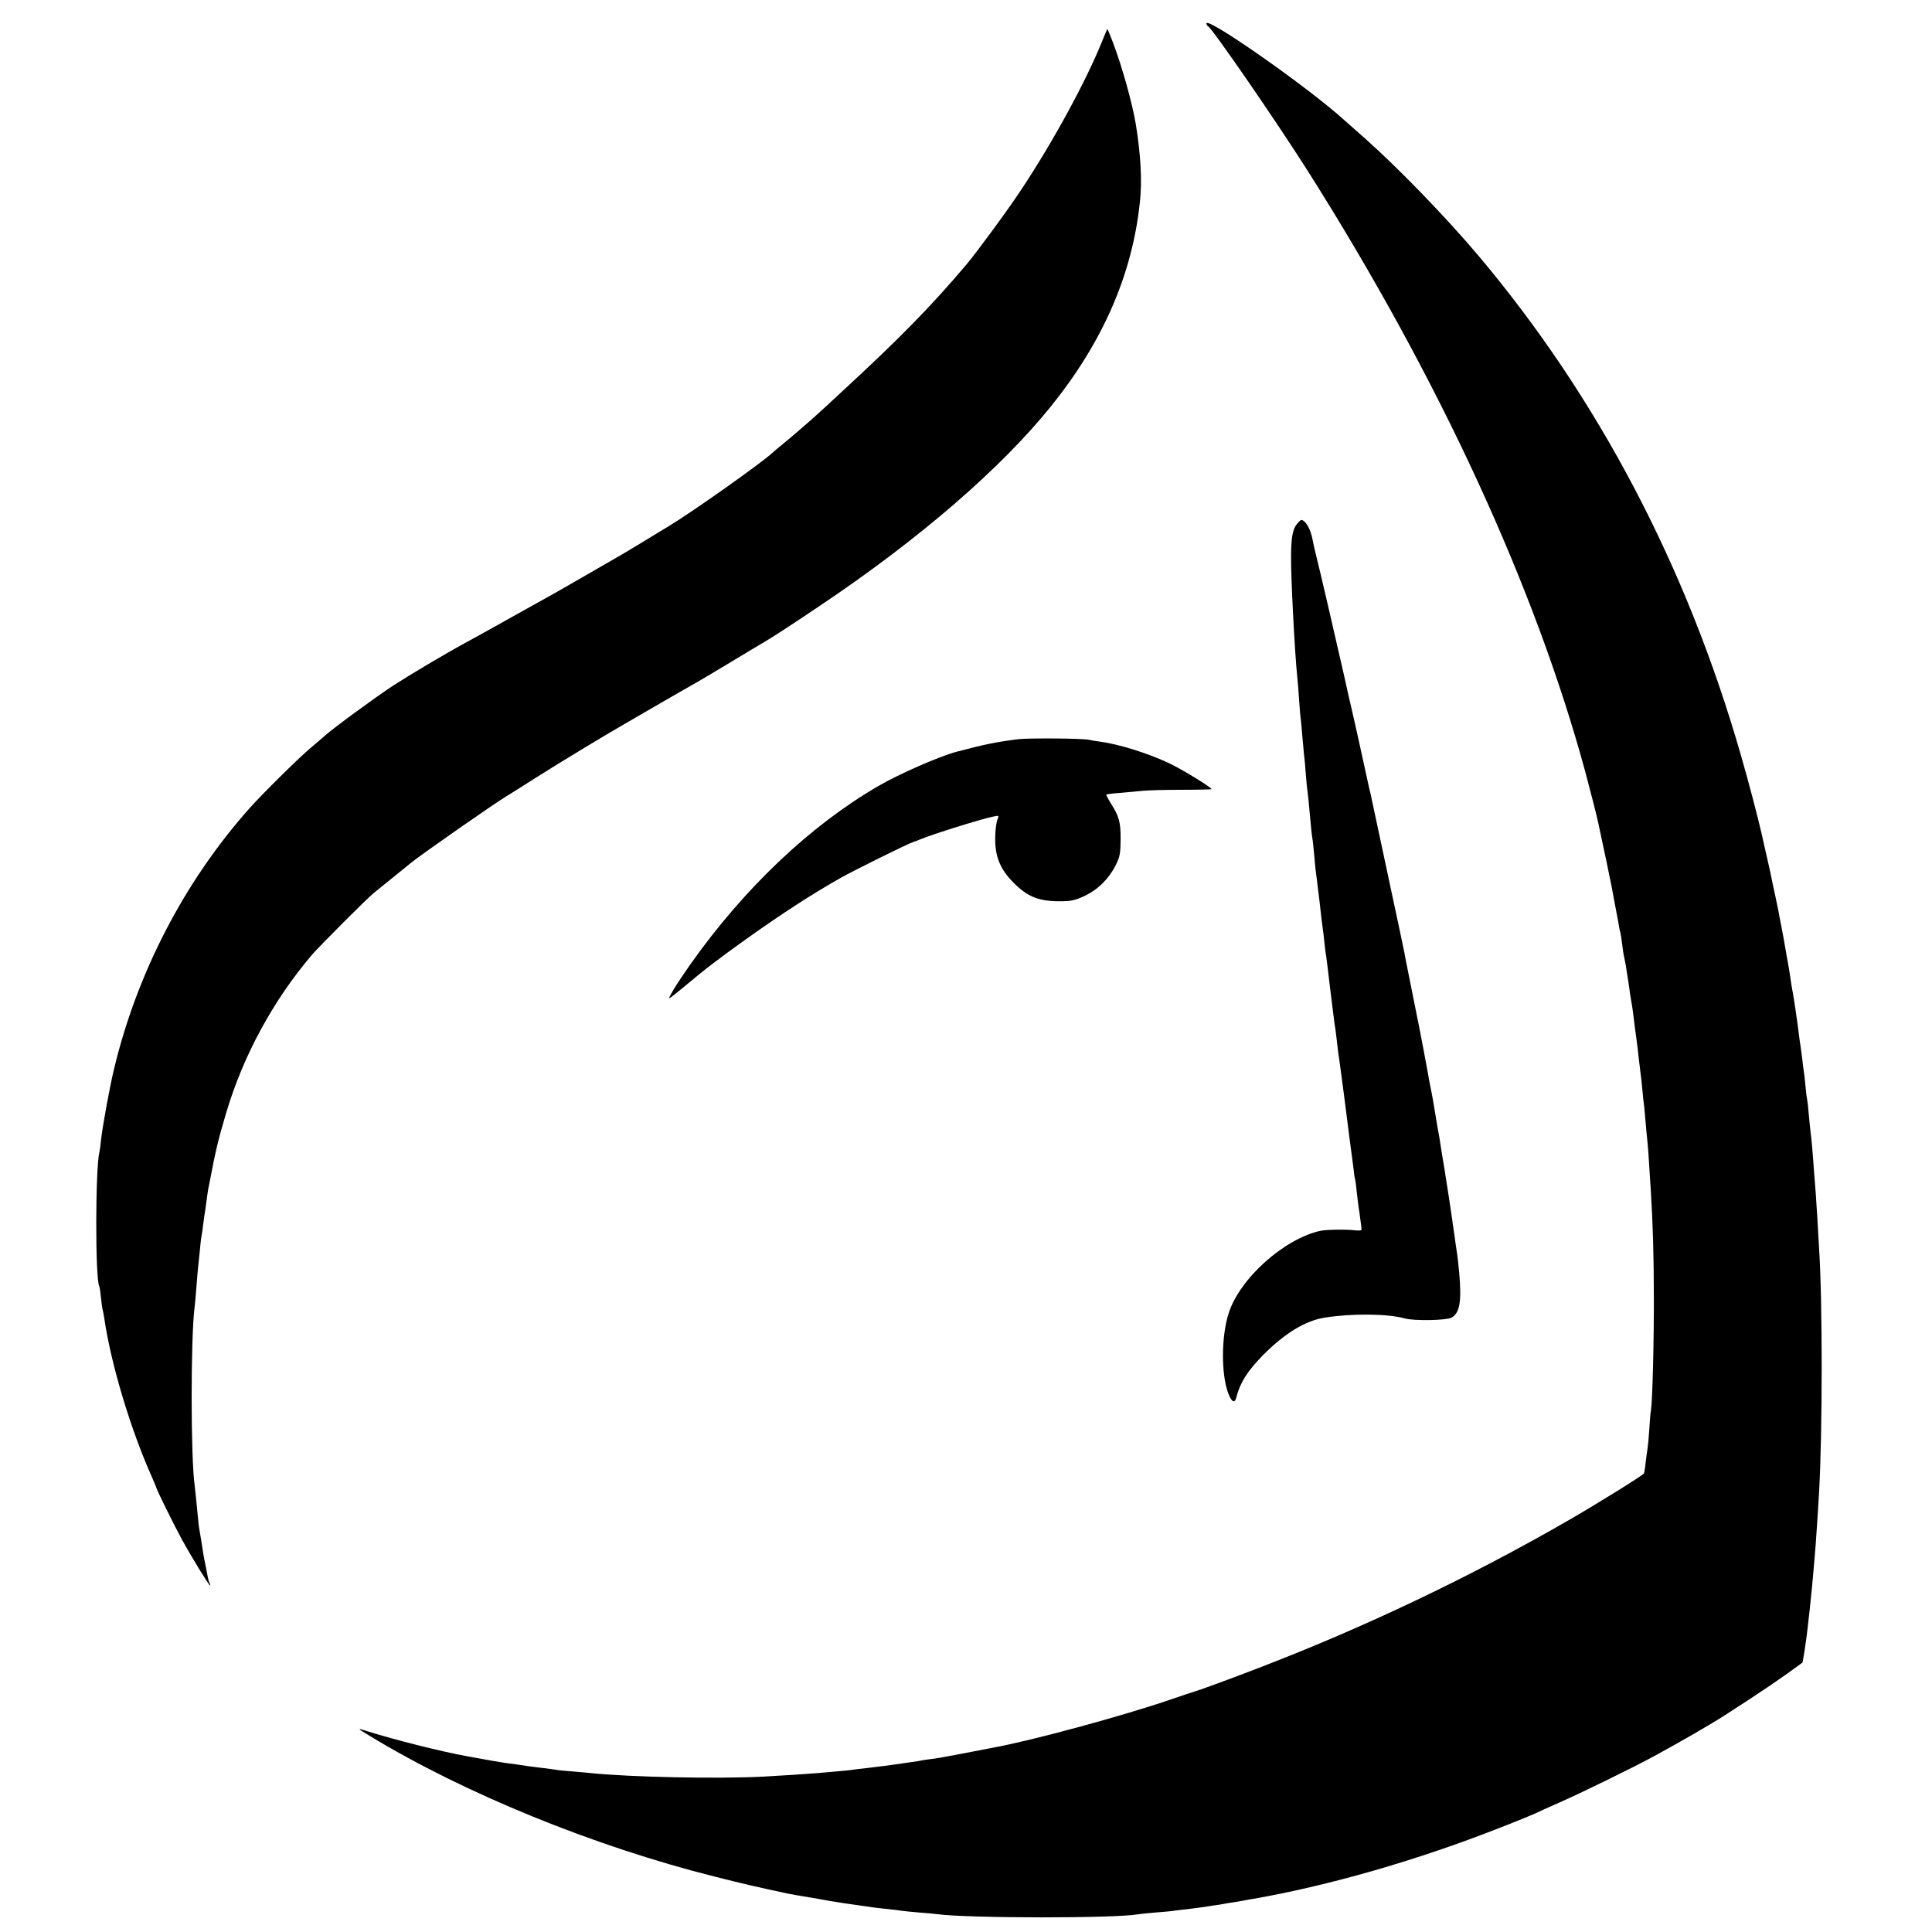
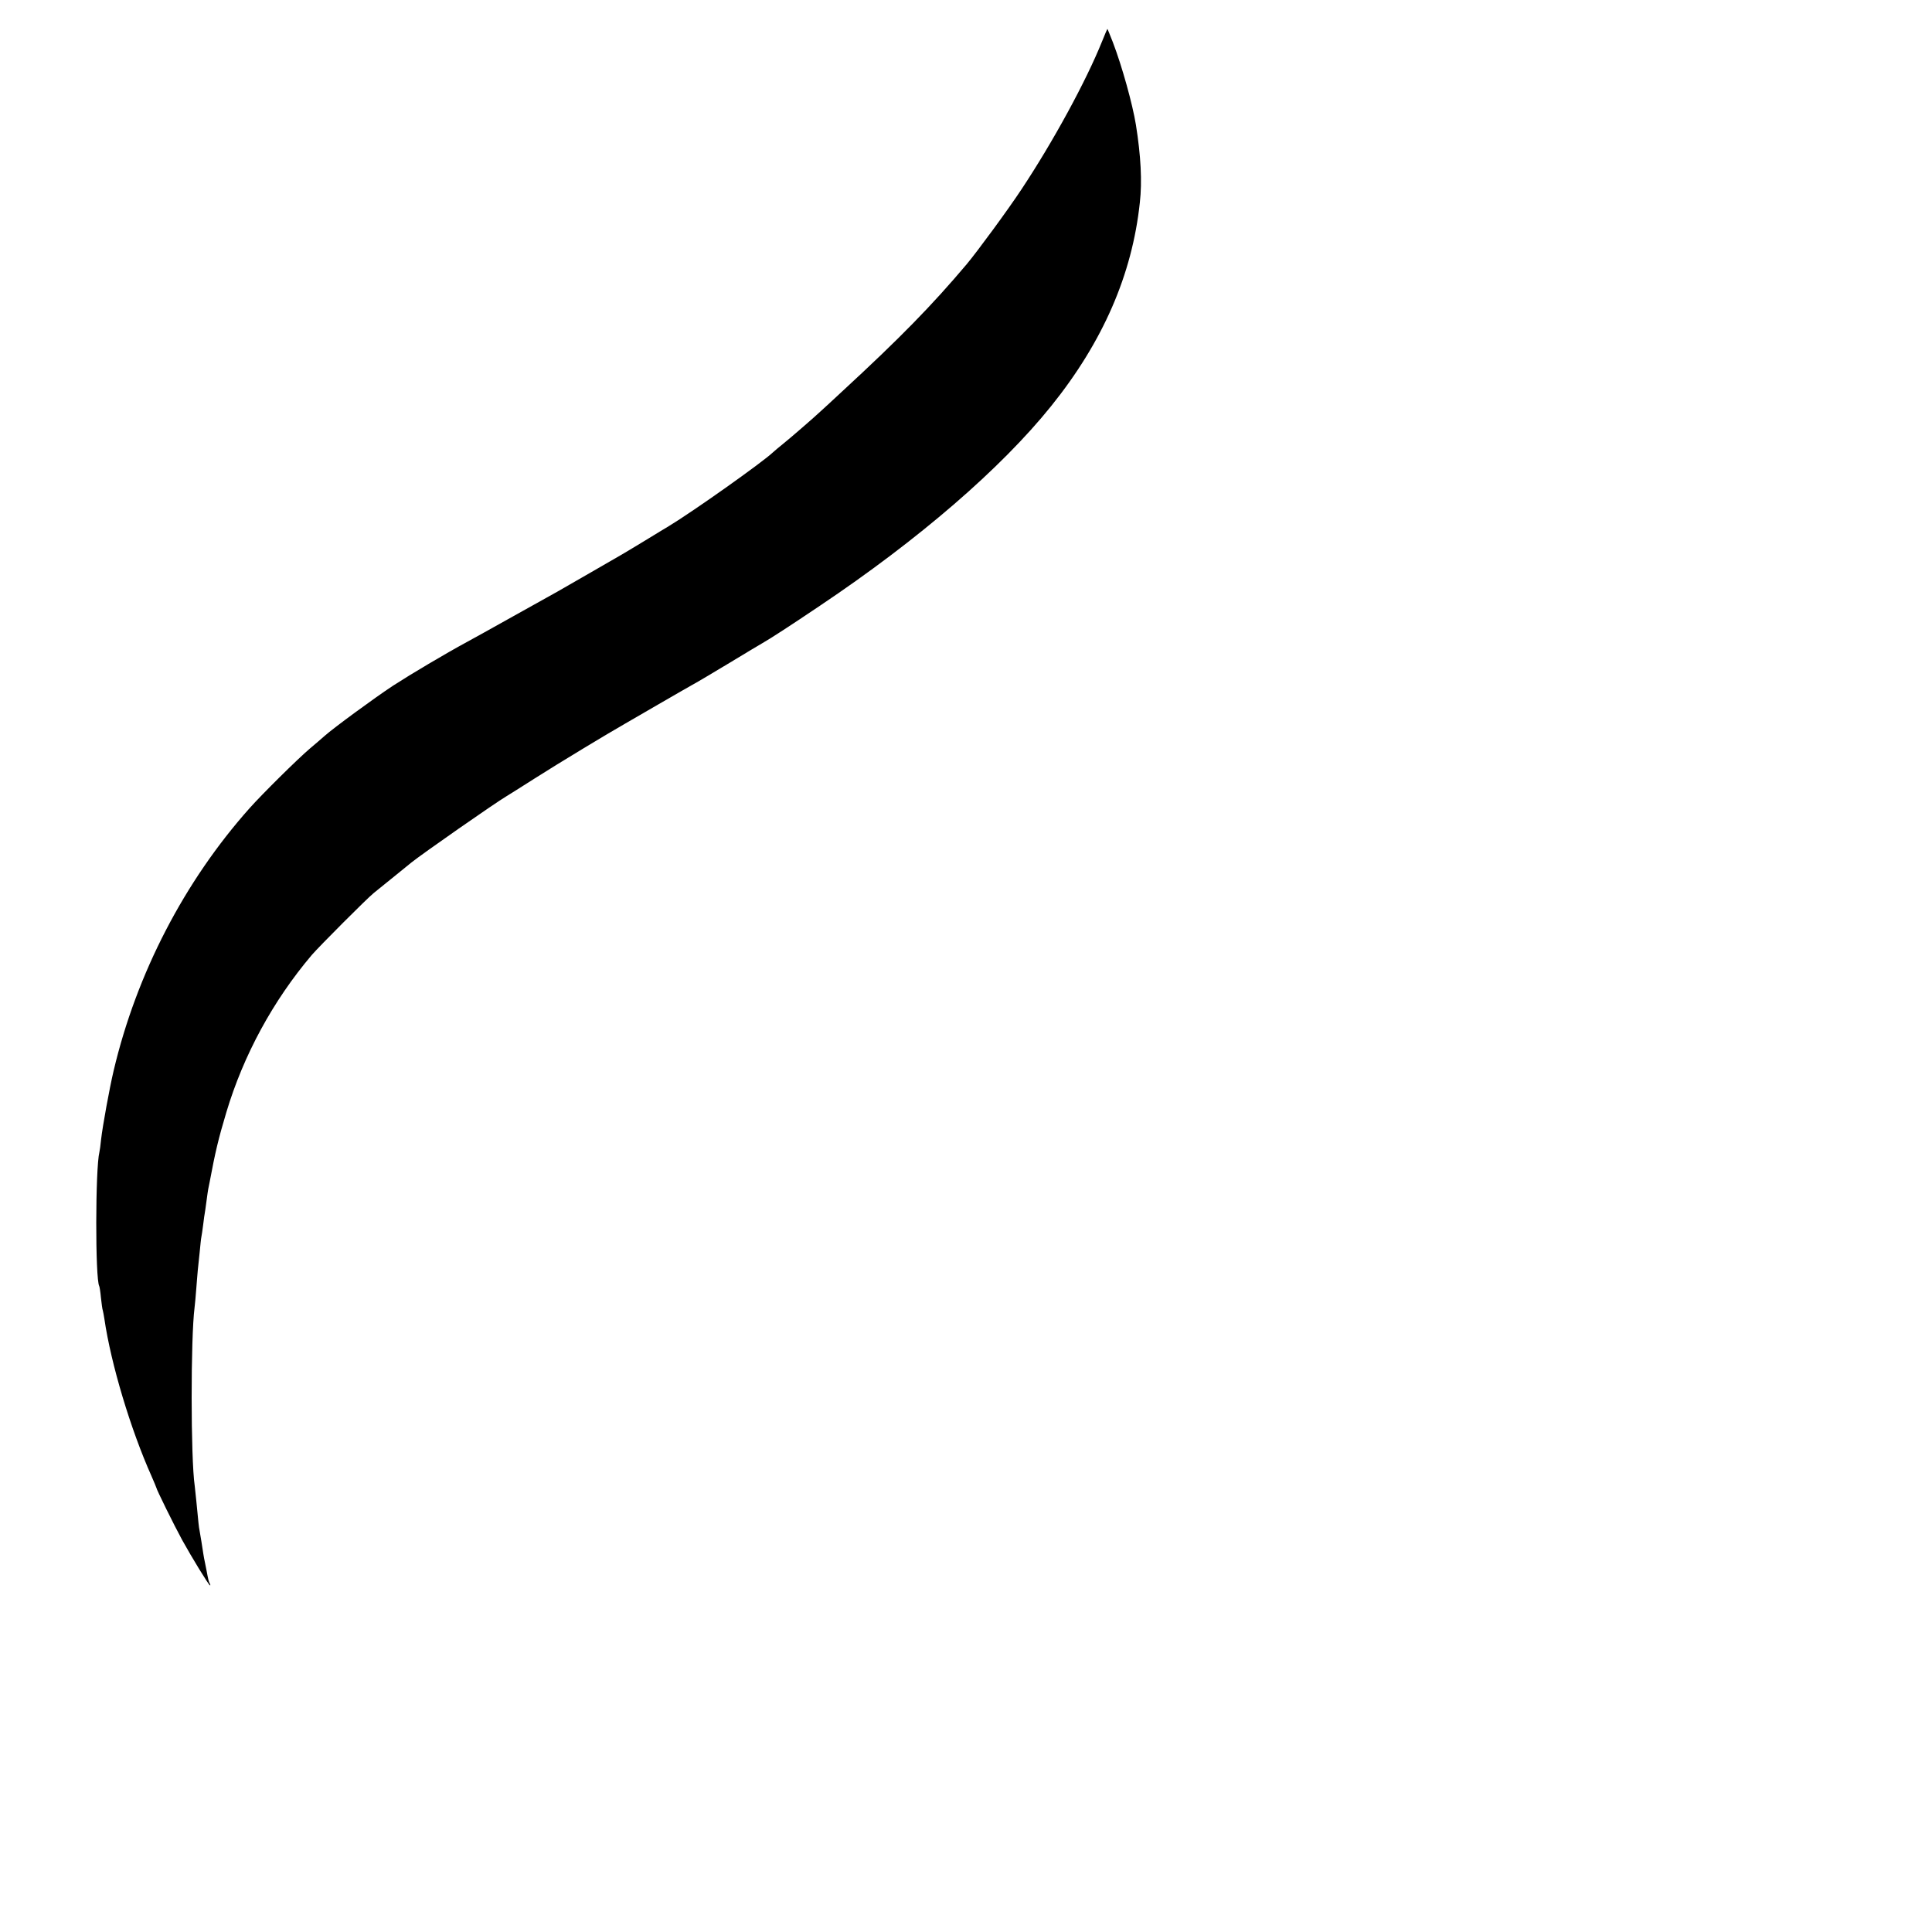
<svg xmlns="http://www.w3.org/2000/svg" version="1.0" width="1137pt" height="1137pt" viewBox="0 0 1137 1137" preserveAspectRatio="xMidYMid meet">
  <g transform="translate(0,1137) scale(0.1,-0.1)" fill="#000000" stroke="none">
-     <path d="M7100 11232 c0 -6 5 -14 10 -17 28 -17 408 -569 592 -860 767 -1213 1330 -2434 1627 -3525 34 -128 66 -252 76 -299 27 -123 75 -353 79 -376 20 -109 27 -143 31 -165 3 -14 8 -41 11 -60 3 -19 7 -41 10 -48 2 -8 7 -37 10 -65 3 -29 9 -68 14 -87 4 -19 11 -56 14 -81 4 -25 9 -57 11 -70 2 -13 6 -42 9 -64 4 -22 8 -51 11 -65 2 -14 7 -47 10 -75 3 -27 10 -79 15 -115 5 -36 12 -92 15 -125 4 -33 8 -70 10 -83 2 -13 7 -53 10 -90 3 -37 8 -82 11 -101 2 -18 6 -63 9 -100 3 -36 7 -84 10 -106 4 -36 8 -99 20 -290 12 -190 18 -381 18 -625 1 -261 -8 -616 -17 -670 -3 -14 -7 -65 -10 -115 -3 -49 -8 -99 -10 -110 -2 -11 -7 -47 -11 -80 -3 -32 -8 -63 -11 -67 -8 -12 -273 -177 -443 -275 -583 -336 -1201 -630 -1821 -868 -176 -68 -352 -132 -380 -140 -8 -2 -69 -22 -135 -45 -292 -100 -827 -245 -1055 -286 -14 -3 -81 -16 -150 -29 -148 -28 -172 -33 -225 -39 -22 -3 -49 -7 -60 -10 -11 -2 -45 -7 -75 -11 -30 -4 -62 -9 -70 -10 -18 -3 -81 -11 -165 -21 -33 -3 -67 -8 -76 -9 -8 -2 -51 -6 -95 -10 -43 -4 -95 -8 -114 -10 -46 -4 -211 -15 -325 -21 -268 -13 -769 -3 -1007 21 -21 2 -70 7 -110 10 -40 3 -84 7 -98 10 -14 2 -47 7 -75 10 -27 3 -63 8 -80 10 -45 7 -106 16 -142 20 -28 4 -81 13 -228 40 -148 27 -420 95 -588 148 -58 19 -57 17 19 -29 556 -338 1323 -651 2034 -829 173 -44 241 -59 426 -99 12 -2 37 -7 55 -10 19 -3 75 -13 124 -21 50 -9 99 -18 110 -19 11 -2 56 -9 100 -15 107 -16 130 -19 200 -26 33 -3 69 -8 80 -10 11 -2 56 -6 100 -10 44 -3 94 -8 110 -10 185 -25 1049 -25 1182 -1 10 2 58 7 107 11 50 4 97 8 105 10 9 1 43 6 76 9 33 4 71 9 85 11 14 2 43 7 65 10 23 3 52 7 65 10 13 3 40 7 60 10 20 3 47 8 60 10 14 3 39 8 55 10 443 77 969 228 1451 418 106 41 200 80 210 85 11 6 73 34 139 63 124 54 437 207 560 274 165 90 333 187 415 240 233 150 335 220 457 310 1 0 5 19 8 41 4 21 8 50 10 64 12 75 39 325 50 465 3 39 8 93 10 120 4 51 13 188 20 305 21 369 21 1136 0 1450 -2 36 -7 115 -10 175 -7 112 -11 173 -20 280 -2 33 -7 92 -10 130 -3 39 -8 81 -10 95 -2 14 -6 59 -10 100 -3 41 -8 82 -10 90 -2 8 -7 45 -10 82 -3 37 -8 76 -10 87 -2 11 -6 44 -9 73 -4 29 -8 62 -10 73 -2 11 -7 47 -11 80 -4 32 -8 66 -10 75 -1 8 -6 37 -9 63 -4 27 -9 56 -10 65 -13 70 -16 92 -21 127 -3 22 -10 63 -15 90 -5 28 -12 66 -15 85 -3 19 -12 69 -20 110 -8 41 -17 86 -19 100 -3 14 -12 59 -21 100 -9 41 -19 86 -21 100 -3 14 -16 75 -30 135 -14 61 -27 118 -29 128 -17 76 -76 303 -121 457 -319 1110 -842 2103 -1544 2936 -192 227 -465 509 -660 683 -58 51 -116 103 -130 115 -210 191 -810 611 -810 568z" />
    <path d="M6486 11127 c-94 -234 -289 -592 -475 -872 -77 -117 -260 -366 -322 -440 -205 -243 -394 -436 -729 -745 -62 -58 -121 -112 -130 -120 -38 -36 -179 -158 -219 -190 -24 -19 -52 -43 -62 -52 -62 -59 -473 -350 -614 -435 -11 -6 -74 -45 -140 -85 -66 -40 -129 -78 -140 -84 -11 -6 -90 -52 -175 -101 -85 -49 -175 -101 -200 -115 -25 -14 -142 -79 -260 -145 -118 -66 -240 -134 -270 -150 -131 -71 -333 -191 -438 -259 -109 -72 -348 -247 -403 -296 -14 -13 -52 -45 -85 -73 -72 -61 -281 -268 -355 -351 -384 -431 -665 -973 -800 -1544 -25 -106 -65 -326 -74 -405 -3 -33 -8 -67 -10 -75 -24 -95 -25 -747 -1 -789 2 -3 7 -34 10 -68 4 -35 8 -68 11 -75 2 -7 6 -29 9 -48 39 -268 155 -653 278 -928 15 -35 28 -65 28 -67 0 -9 105 -222 152 -308 57 -103 157 -267 164 -267 3 0 2 4 -1 10 -6 9 -9 21 -20 80 -3 14 -7 36 -10 50 -6 27 -9 50 -20 120 -4 25 -9 54 -11 65 -4 19 -6 41 -19 175 -3 30 -7 69 -9 85 -24 161 -24 872 -1 1050 2 17 7 66 10 110 3 44 8 94 9 110 2 17 7 64 11 105 4 41 8 82 10 90 2 9 7 43 11 75 4 33 8 62 9 65 1 3 5 34 10 70 5 36 9 67 10 70 1 3 5 23 9 45 33 176 51 252 98 409 101 337 275 657 503 926 43 50 326 334 365 365 14 11 66 53 115 93 50 41 97 79 106 86 62 50 490 349 561 391 9 5 83 52 165 104 138 88 431 265 533 323 25 14 113 65 195 113 83 48 173 100 200 115 28 15 127 74 220 130 94 57 179 108 190 114 43 24 168 105 340 221 582 390 1066 808 1361 1175 305 379 477 774 522 1198 14 123 6 275 -23 457 -20 123 -82 346 -136 487 -17 43 -31 78 -32 78 -1 0 -15 -33 -31 -73z" />
-     <path d="M7631 8284 c-23 -29 -32 -77 -33 -179 -2 -118 21 -570 37 -725 3 -25 7 -81 10 -125 3 -44 7 -96 10 -115 2 -19 7 -69 10 -110 4 -41 8 -90 10 -109 3 -19 7 -69 10 -110 3 -42 8 -87 10 -101 2 -14 7 -56 10 -95 10 -111 14 -153 19 -183 3 -15 7 -61 11 -102 3 -41 8 -86 10 -100 2 -14 7 -50 10 -80 4 -30 8 -66 10 -80 2 -14 6 -50 9 -80 3 -30 8 -66 10 -80 2 -14 7 -52 10 -85 4 -33 8 -71 11 -85 2 -14 11 -83 19 -155 21 -170 25 -204 30 -240 3 -16 8 -52 11 -80 3 -27 8 -66 10 -85 3 -19 7 -51 10 -70 13 -95 37 -278 40 -305 11 -88 23 -182 30 -232 3 -21 8 -58 11 -83 2 -25 6 -52 9 -60 2 -8 7 -44 10 -80 4 -36 9 -72 10 -81 2 -9 6 -40 10 -70 4 -30 8 -58 8 -64 1 -6 -13 -8 -33 -6 -53 7 -171 5 -207 -2 -215 -46 -477 -281 -542 -485 -44 -136 -45 -357 -3 -471 20 -53 39 -63 48 -24 22 86 65 154 156 247 129 130 250 204 366 222 159 25 371 23 469 -5 51 -15 243 -12 274 4 50 26 62 97 46 270 -4 44 -9 89 -11 100 -2 11 -7 45 -11 75 -4 30 -8 62 -10 70 -1 8 -5 38 -9 65 -7 53 -30 199 -46 300 -6 33 -12 74 -15 90 -11 73 -17 109 -21 129 -2 11 -9 48 -14 81 -13 80 -19 115 -25 145 -13 64 -16 77 -20 105 -3 17 -14 77 -25 135 -11 58 -22 116 -25 130 -3 14 -9 48 -15 75 -6 28 -12 61 -15 75 -3 14 -14 70 -25 125 -28 136 -29 146 -35 178 -6 30 -55 263 -80 377 -11 53 -76 354 -111 520 -9 42 -8 38 -17 75 -4 17 -9 39 -11 50 -9 42 -77 353 -91 410 -8 33 -28 121 -44 195 -43 190 -148 644 -166 713 -8 32 -17 72 -20 89 -11 63 -42 117 -67 118 -4 0 -16 -12 -27 -26z" />
-     <path d="M5995 7020 c-131 -16 -202 -31 -365 -74 -104 -28 -337 -130 -461 -202 -400 -232 -789 -601 -1106 -1049 -81 -115 -139 -210 -121 -199 7 5 42 32 78 62 136 114 207 168 375 288 203 145 388 265 555 359 74 42 406 206 423 209 7 2 26 9 42 16 78 32 355 119 433 135 32 7 32 6 21 -22 -6 -15 -12 -62 -12 -103 -2 -111 29 -186 109 -266 81 -81 145 -107 264 -108 75 0 94 4 152 31 79 37 143 100 184 181 25 51 28 68 29 152 0 102 -8 134 -58 213 -16 26 -28 49 -26 51 2 2 40 7 84 10 44 4 103 9 130 12 28 3 130 6 228 6 97 0 177 2 177 4 0 10 -181 121 -253 154 -126 59 -298 112 -407 126 -19 2 -46 7 -60 10 -41 9 -351 11 -415 4z" />
  </g>
</svg>